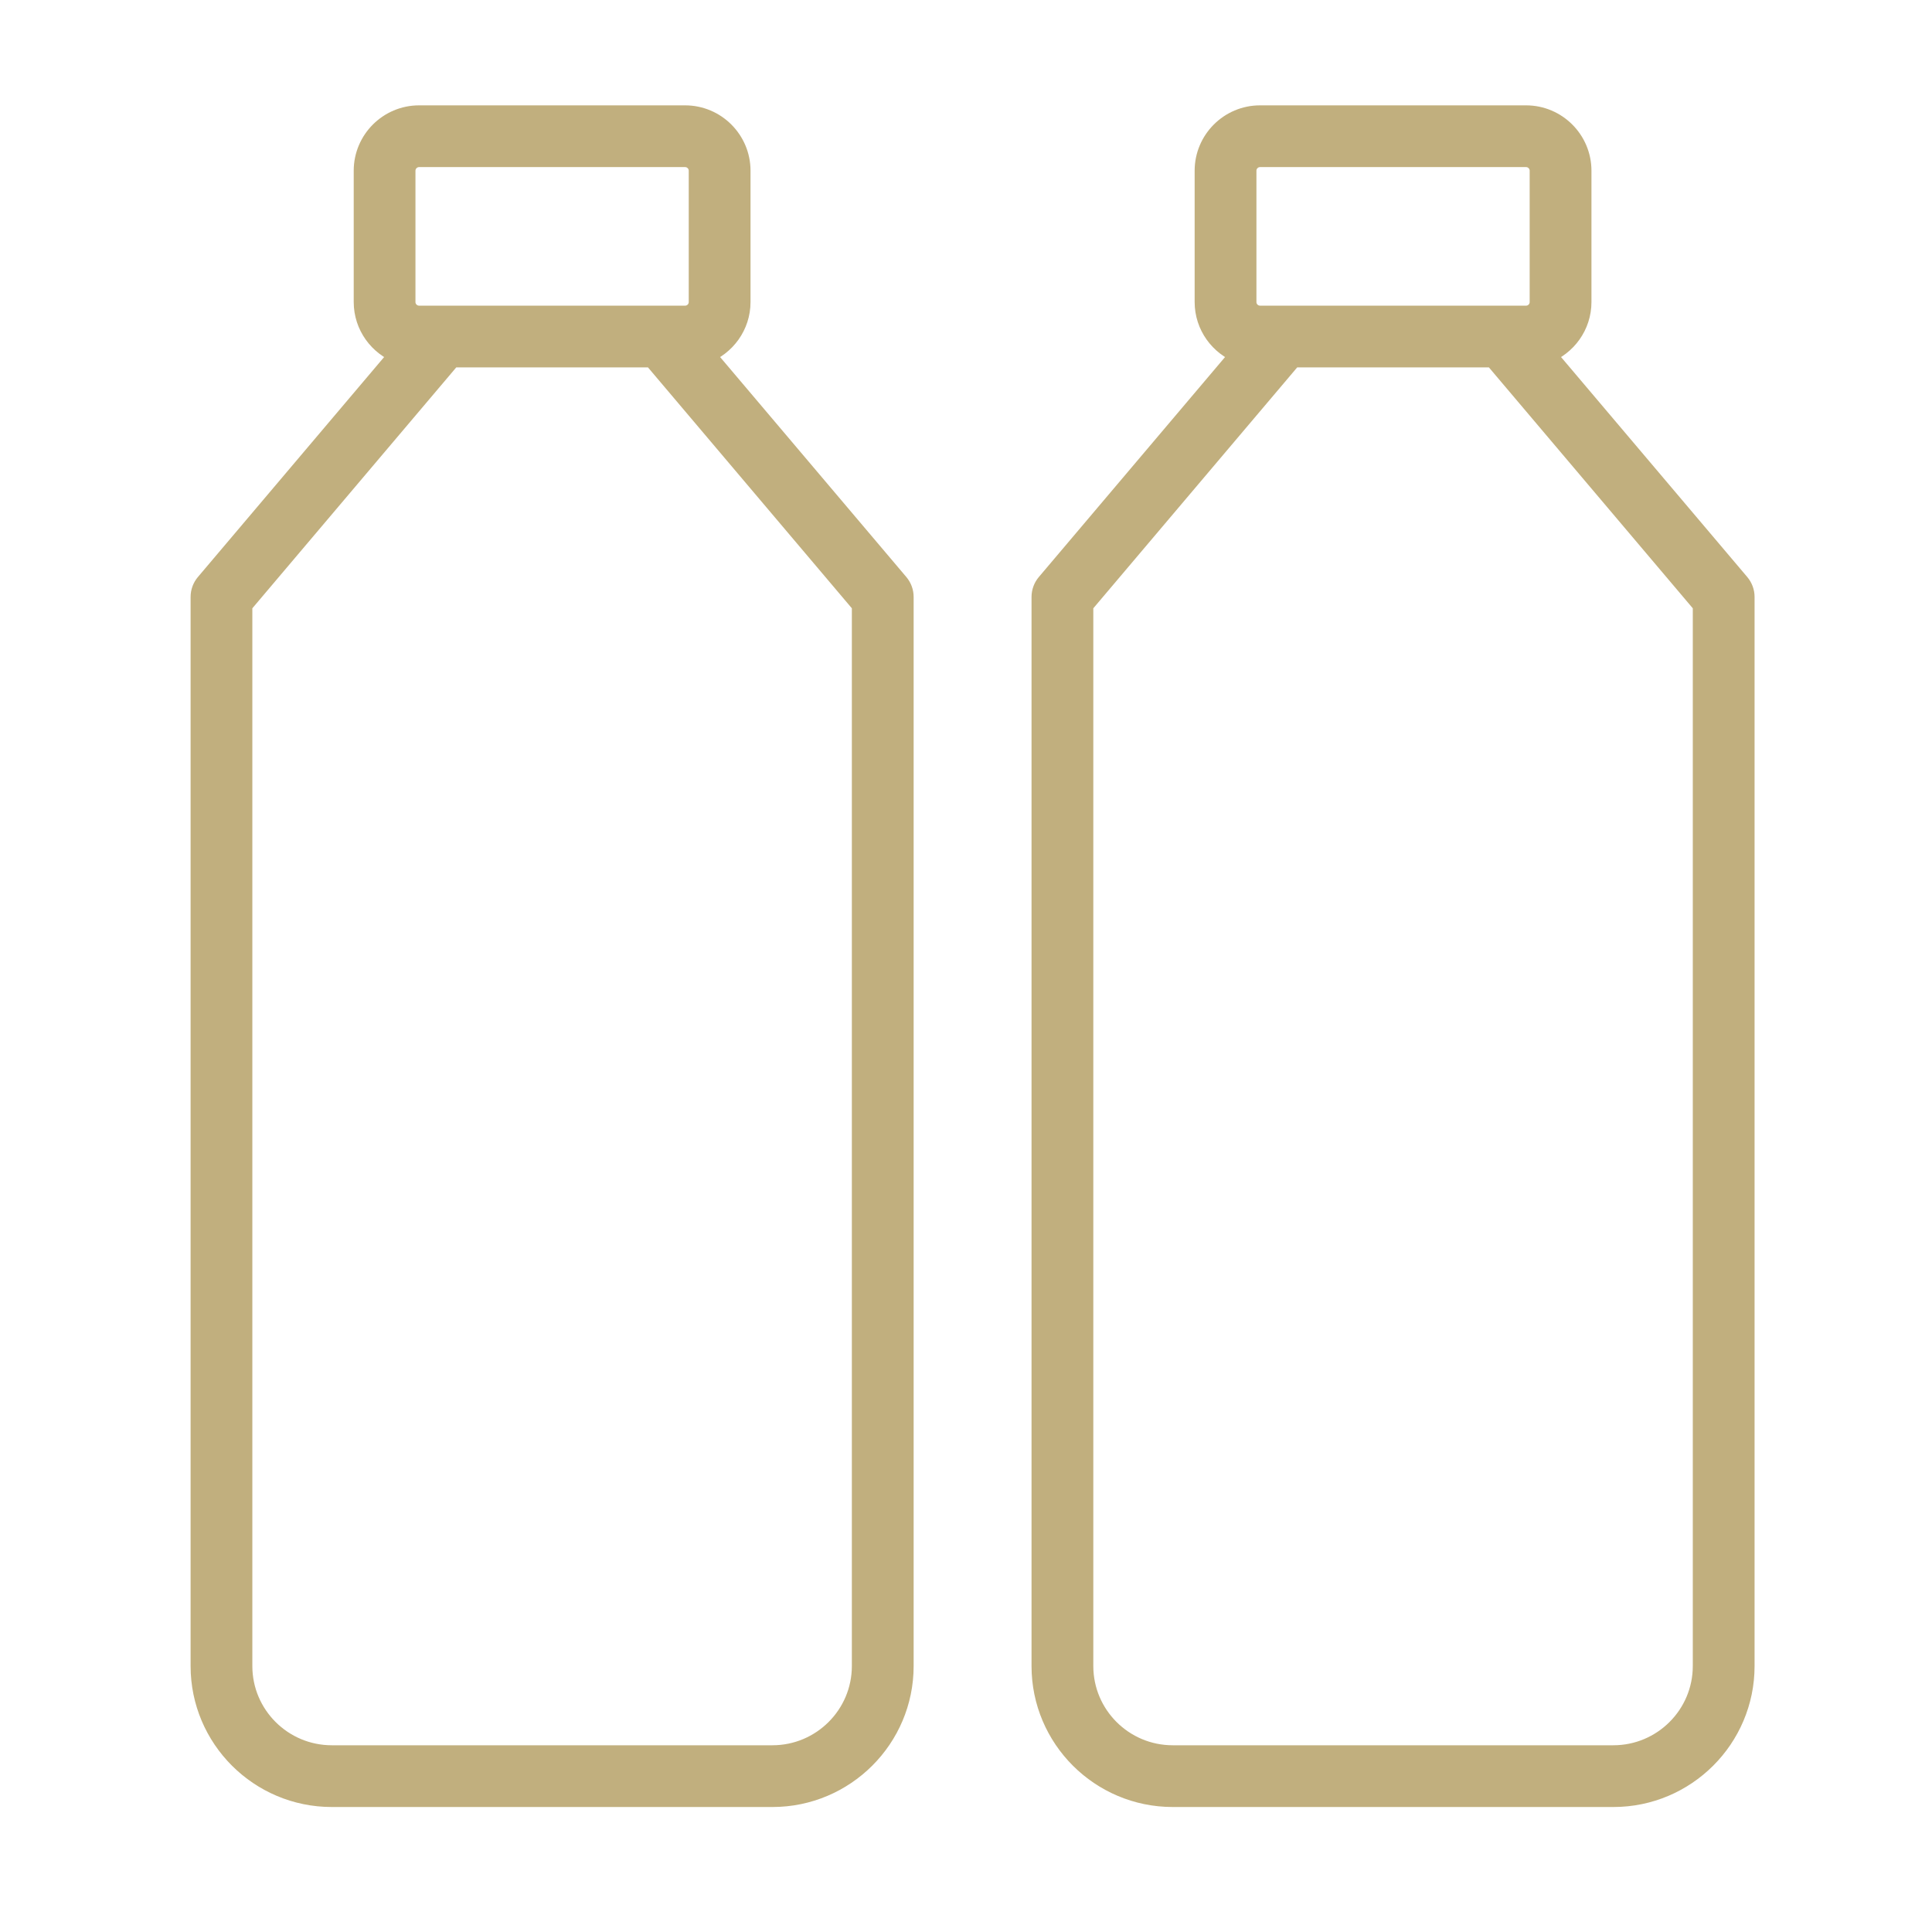
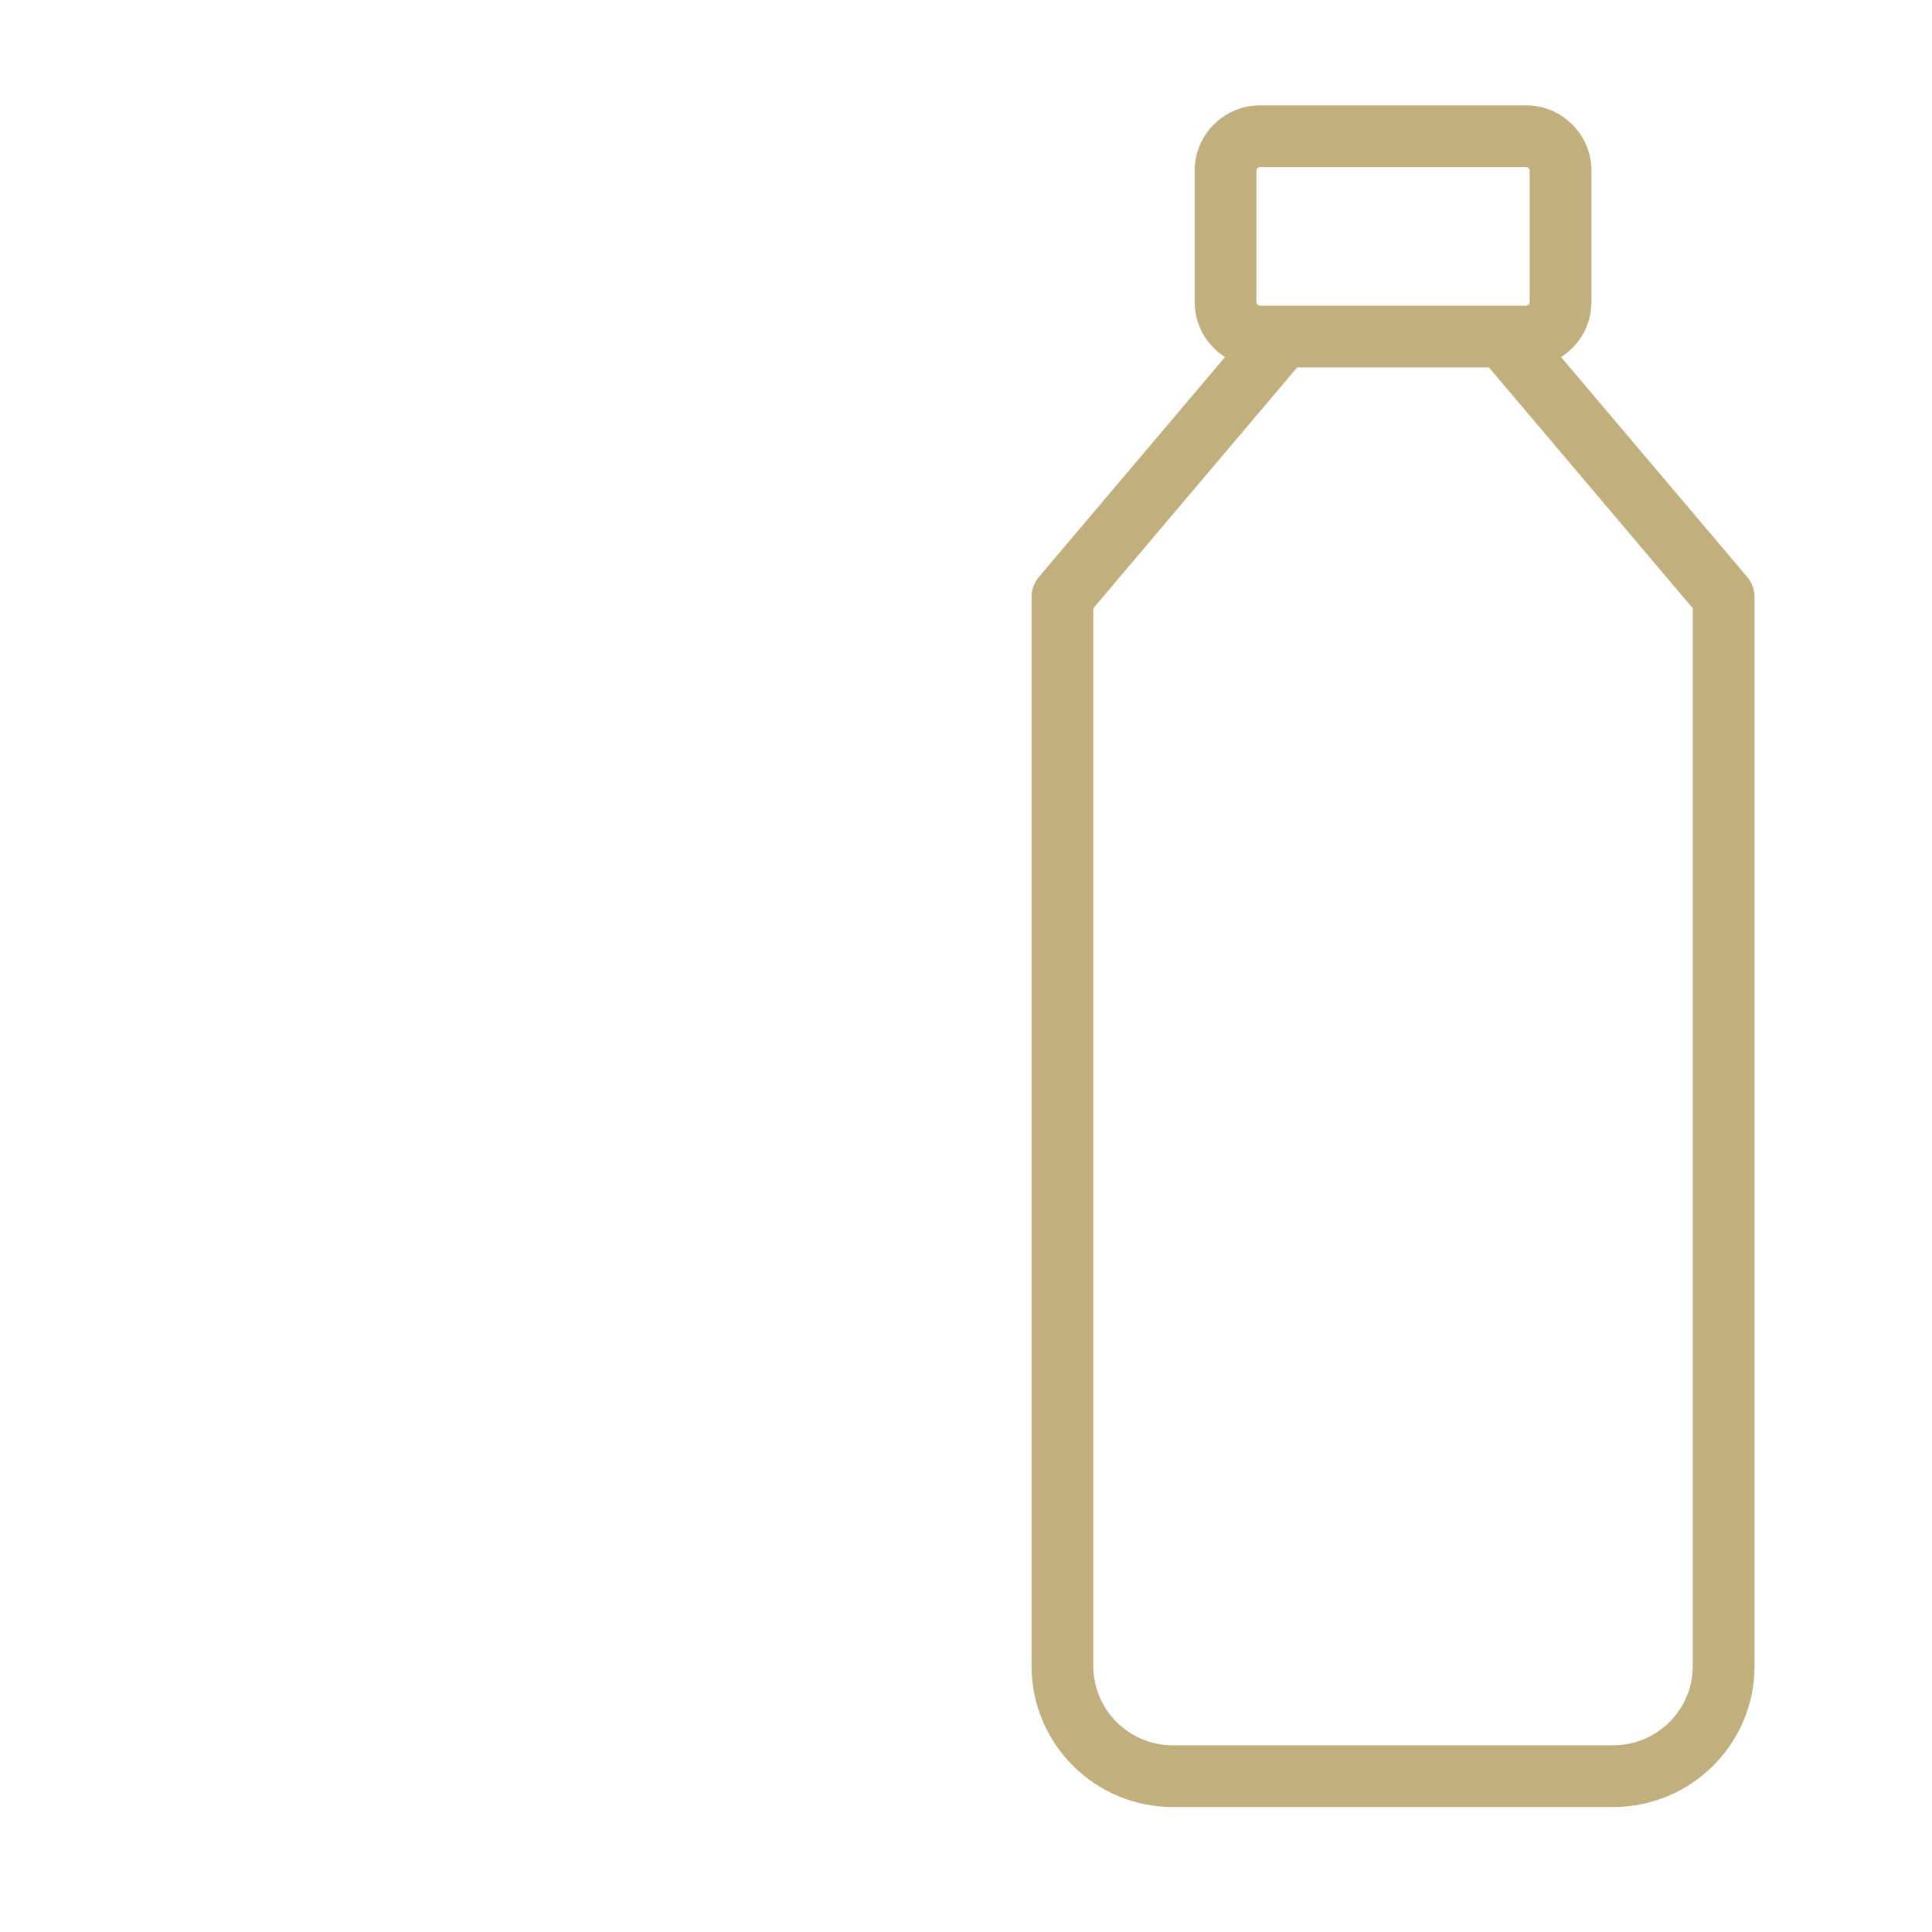
<svg xmlns="http://www.w3.org/2000/svg" width="49" height="49" viewBox="0 0 49 49" fill="none">
-   <path d="M5.084 15.14V42.255C5.084 44.089 6.578 45.58 8.415 45.58H19.591C21.427 45.58 22.922 44.089 22.922 42.255V15.14C22.922 15.014 22.877 14.892 22.796 14.796L17.868 8.975C18.402 8.775 18.785 8.263 18.785 7.66V4.33C18.785 3.554 18.153 2.922 17.376 2.922H10.629C9.853 2.922 9.221 3.554 9.221 4.33V7.66C9.221 8.263 9.604 8.775 10.138 8.975L5.21 14.796C5.129 14.892 5.084 15.014 5.084 15.14ZM10.287 4.33C10.287 4.142 10.441 3.988 10.629 3.988H17.376C17.565 3.988 17.718 4.142 17.718 4.33V7.66C17.718 7.849 17.565 8.002 17.376 8.002H10.629C10.441 8.002 10.287 7.849 10.287 7.66V4.33ZM6.15 15.336L11.456 9.068H16.55L21.855 15.336V42.255C21.855 43.501 20.839 44.514 19.591 44.514H8.415C7.166 44.514 6.15 43.501 6.15 42.255V15.336Z" fill="#C1AF7E" stroke="#C1AF7E" stroke-width="0.5" />
  <path d="M26.412 15.14V42.255C26.412 44.089 27.906 45.58 29.743 45.58H40.919C42.756 45.58 44.25 44.089 44.25 42.255V15.14C44.25 15.014 44.205 14.892 44.124 14.796L39.196 8.975C39.73 8.775 40.113 8.263 40.113 7.66V4.33C40.113 3.554 39.481 2.922 38.705 2.922H31.957C31.181 2.922 30.549 3.554 30.549 4.33V7.66C30.549 8.263 30.932 8.775 31.466 8.975L26.538 14.796C26.457 14.892 26.412 15.014 26.412 15.14ZM31.616 4.33C31.616 4.142 31.769 3.988 31.957 3.988H38.705C38.893 3.988 39.046 4.142 39.046 4.33V7.66C39.046 7.849 38.893 8.002 38.705 8.002H31.957C31.769 8.002 31.616 7.849 31.616 7.66V4.33ZM27.479 15.336L32.784 9.068H37.878L43.183 15.336V42.255C43.183 43.501 42.167 44.514 40.919 44.514H29.743C28.494 44.514 27.479 43.501 27.479 42.255V15.336Z" fill="#C1AF7E" stroke="#C1AF7E" stroke-width="0.5" />
</svg>